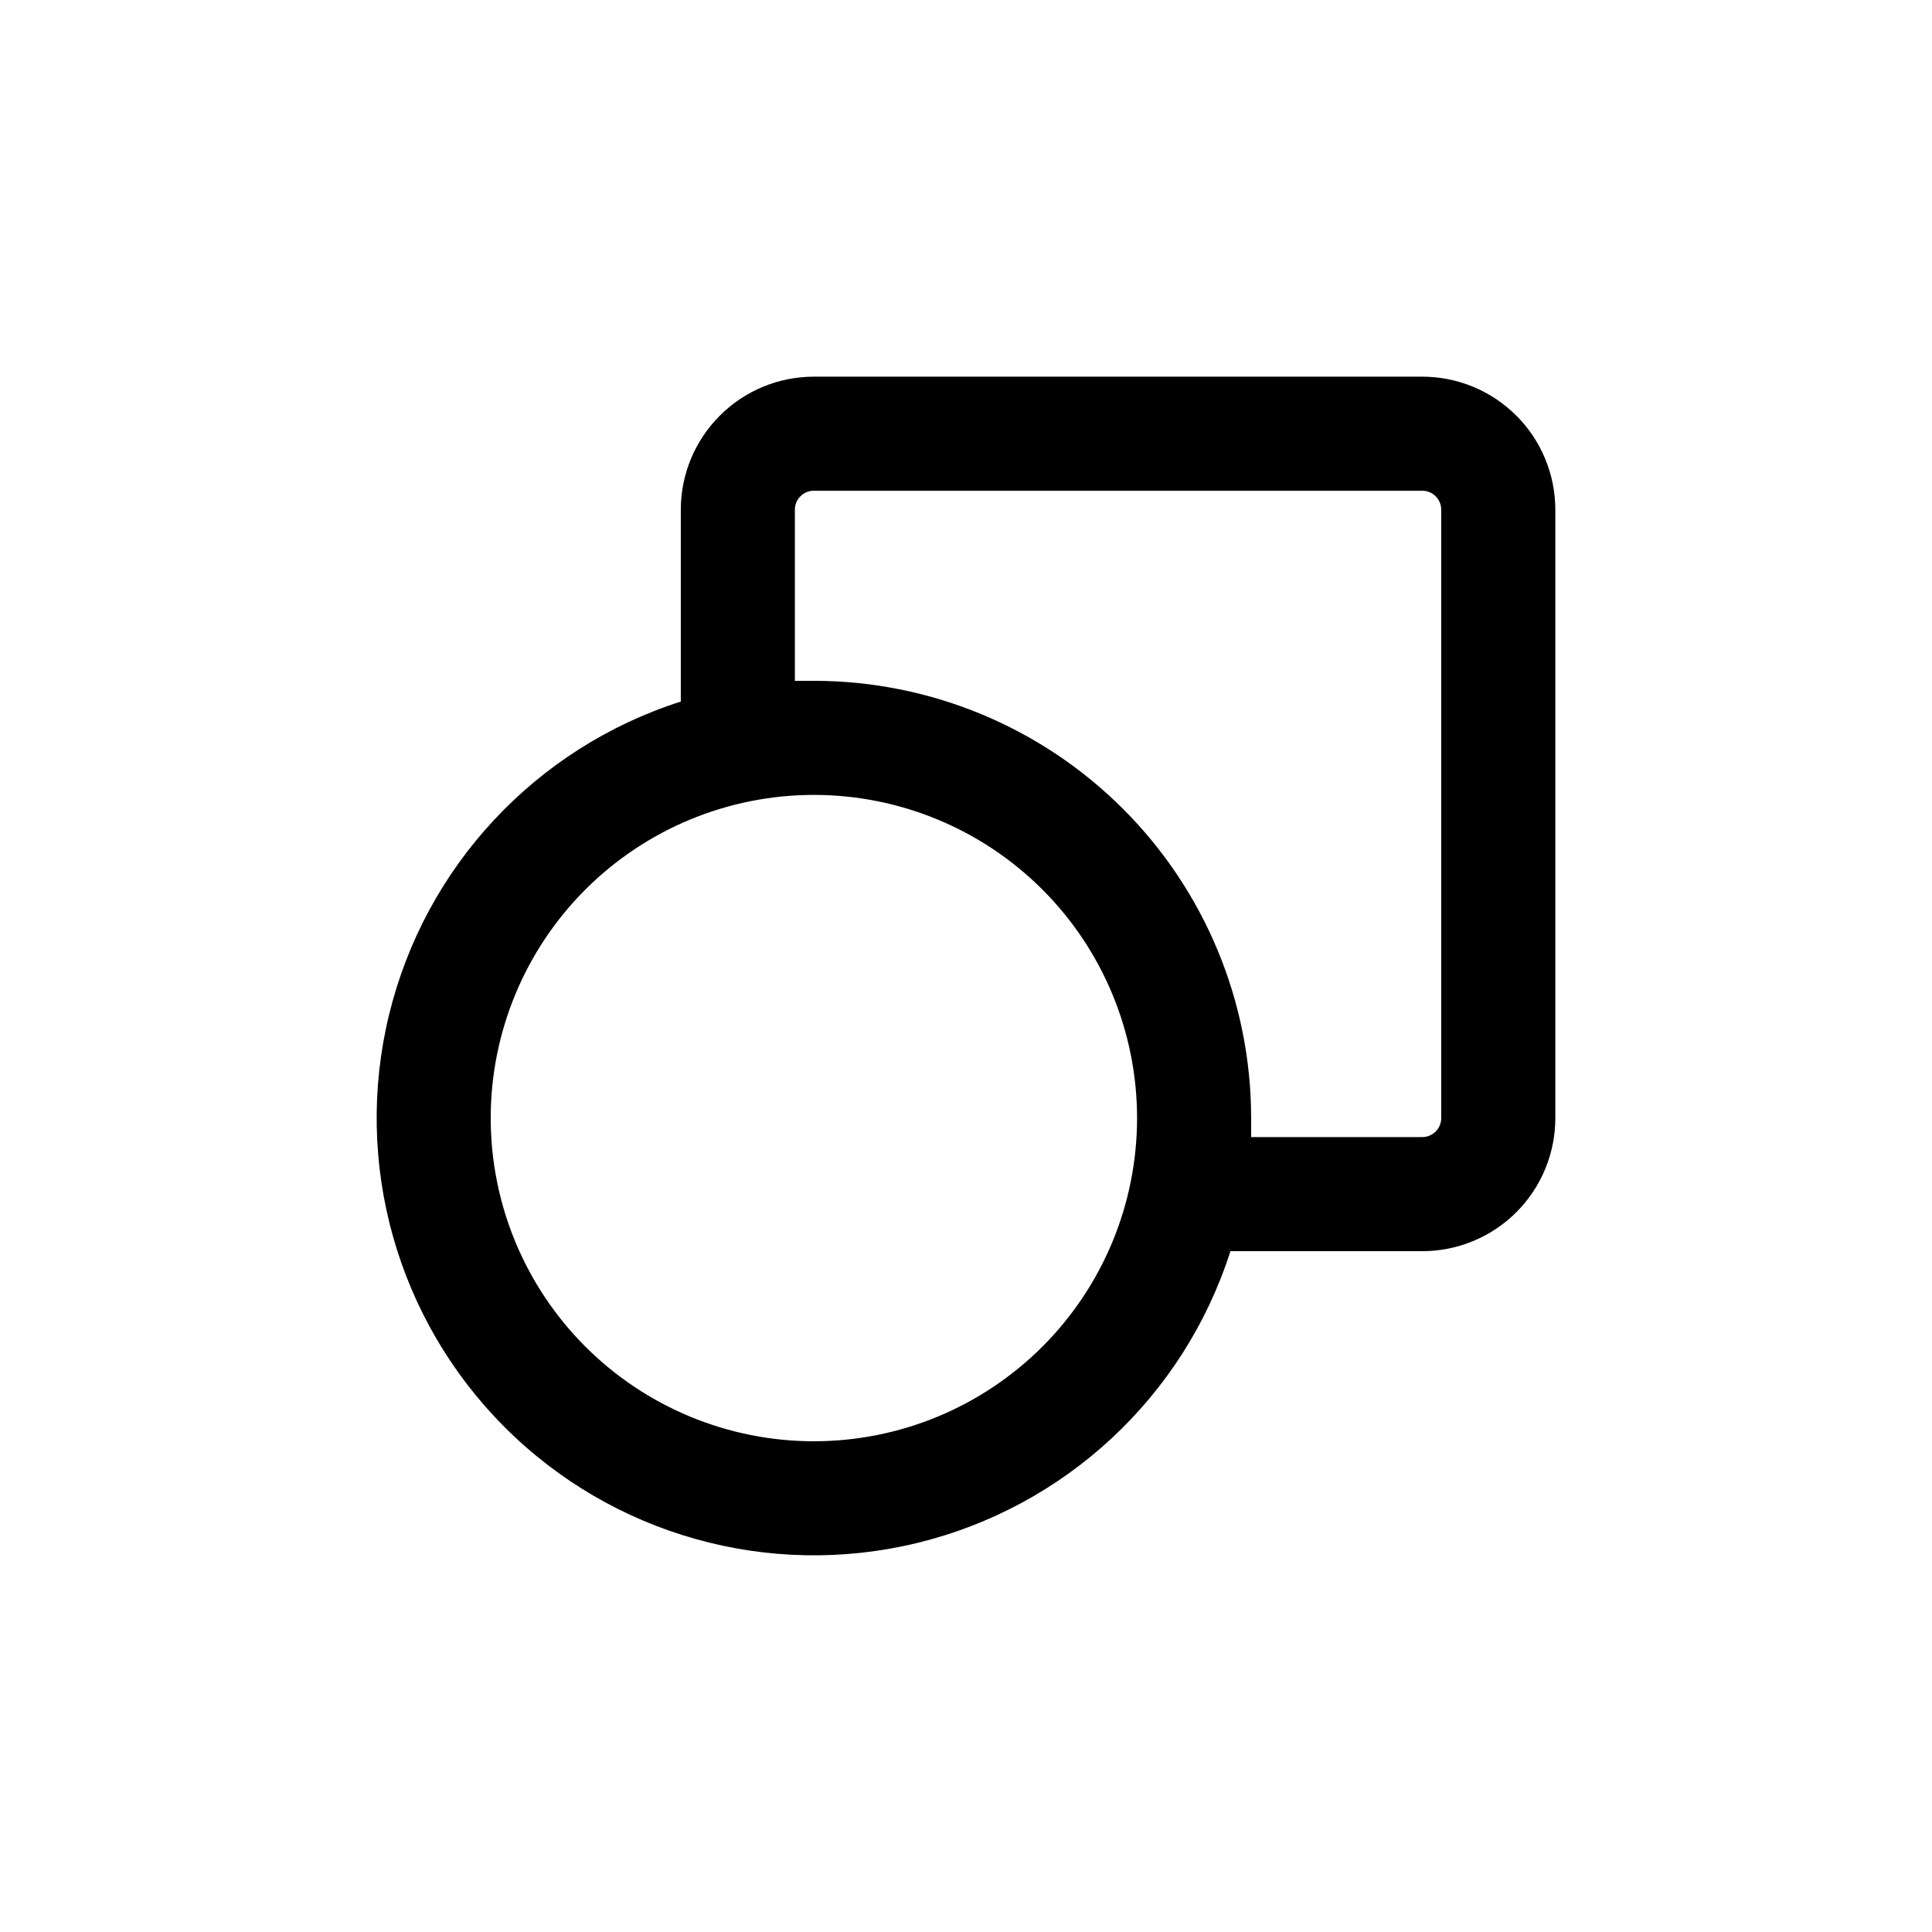
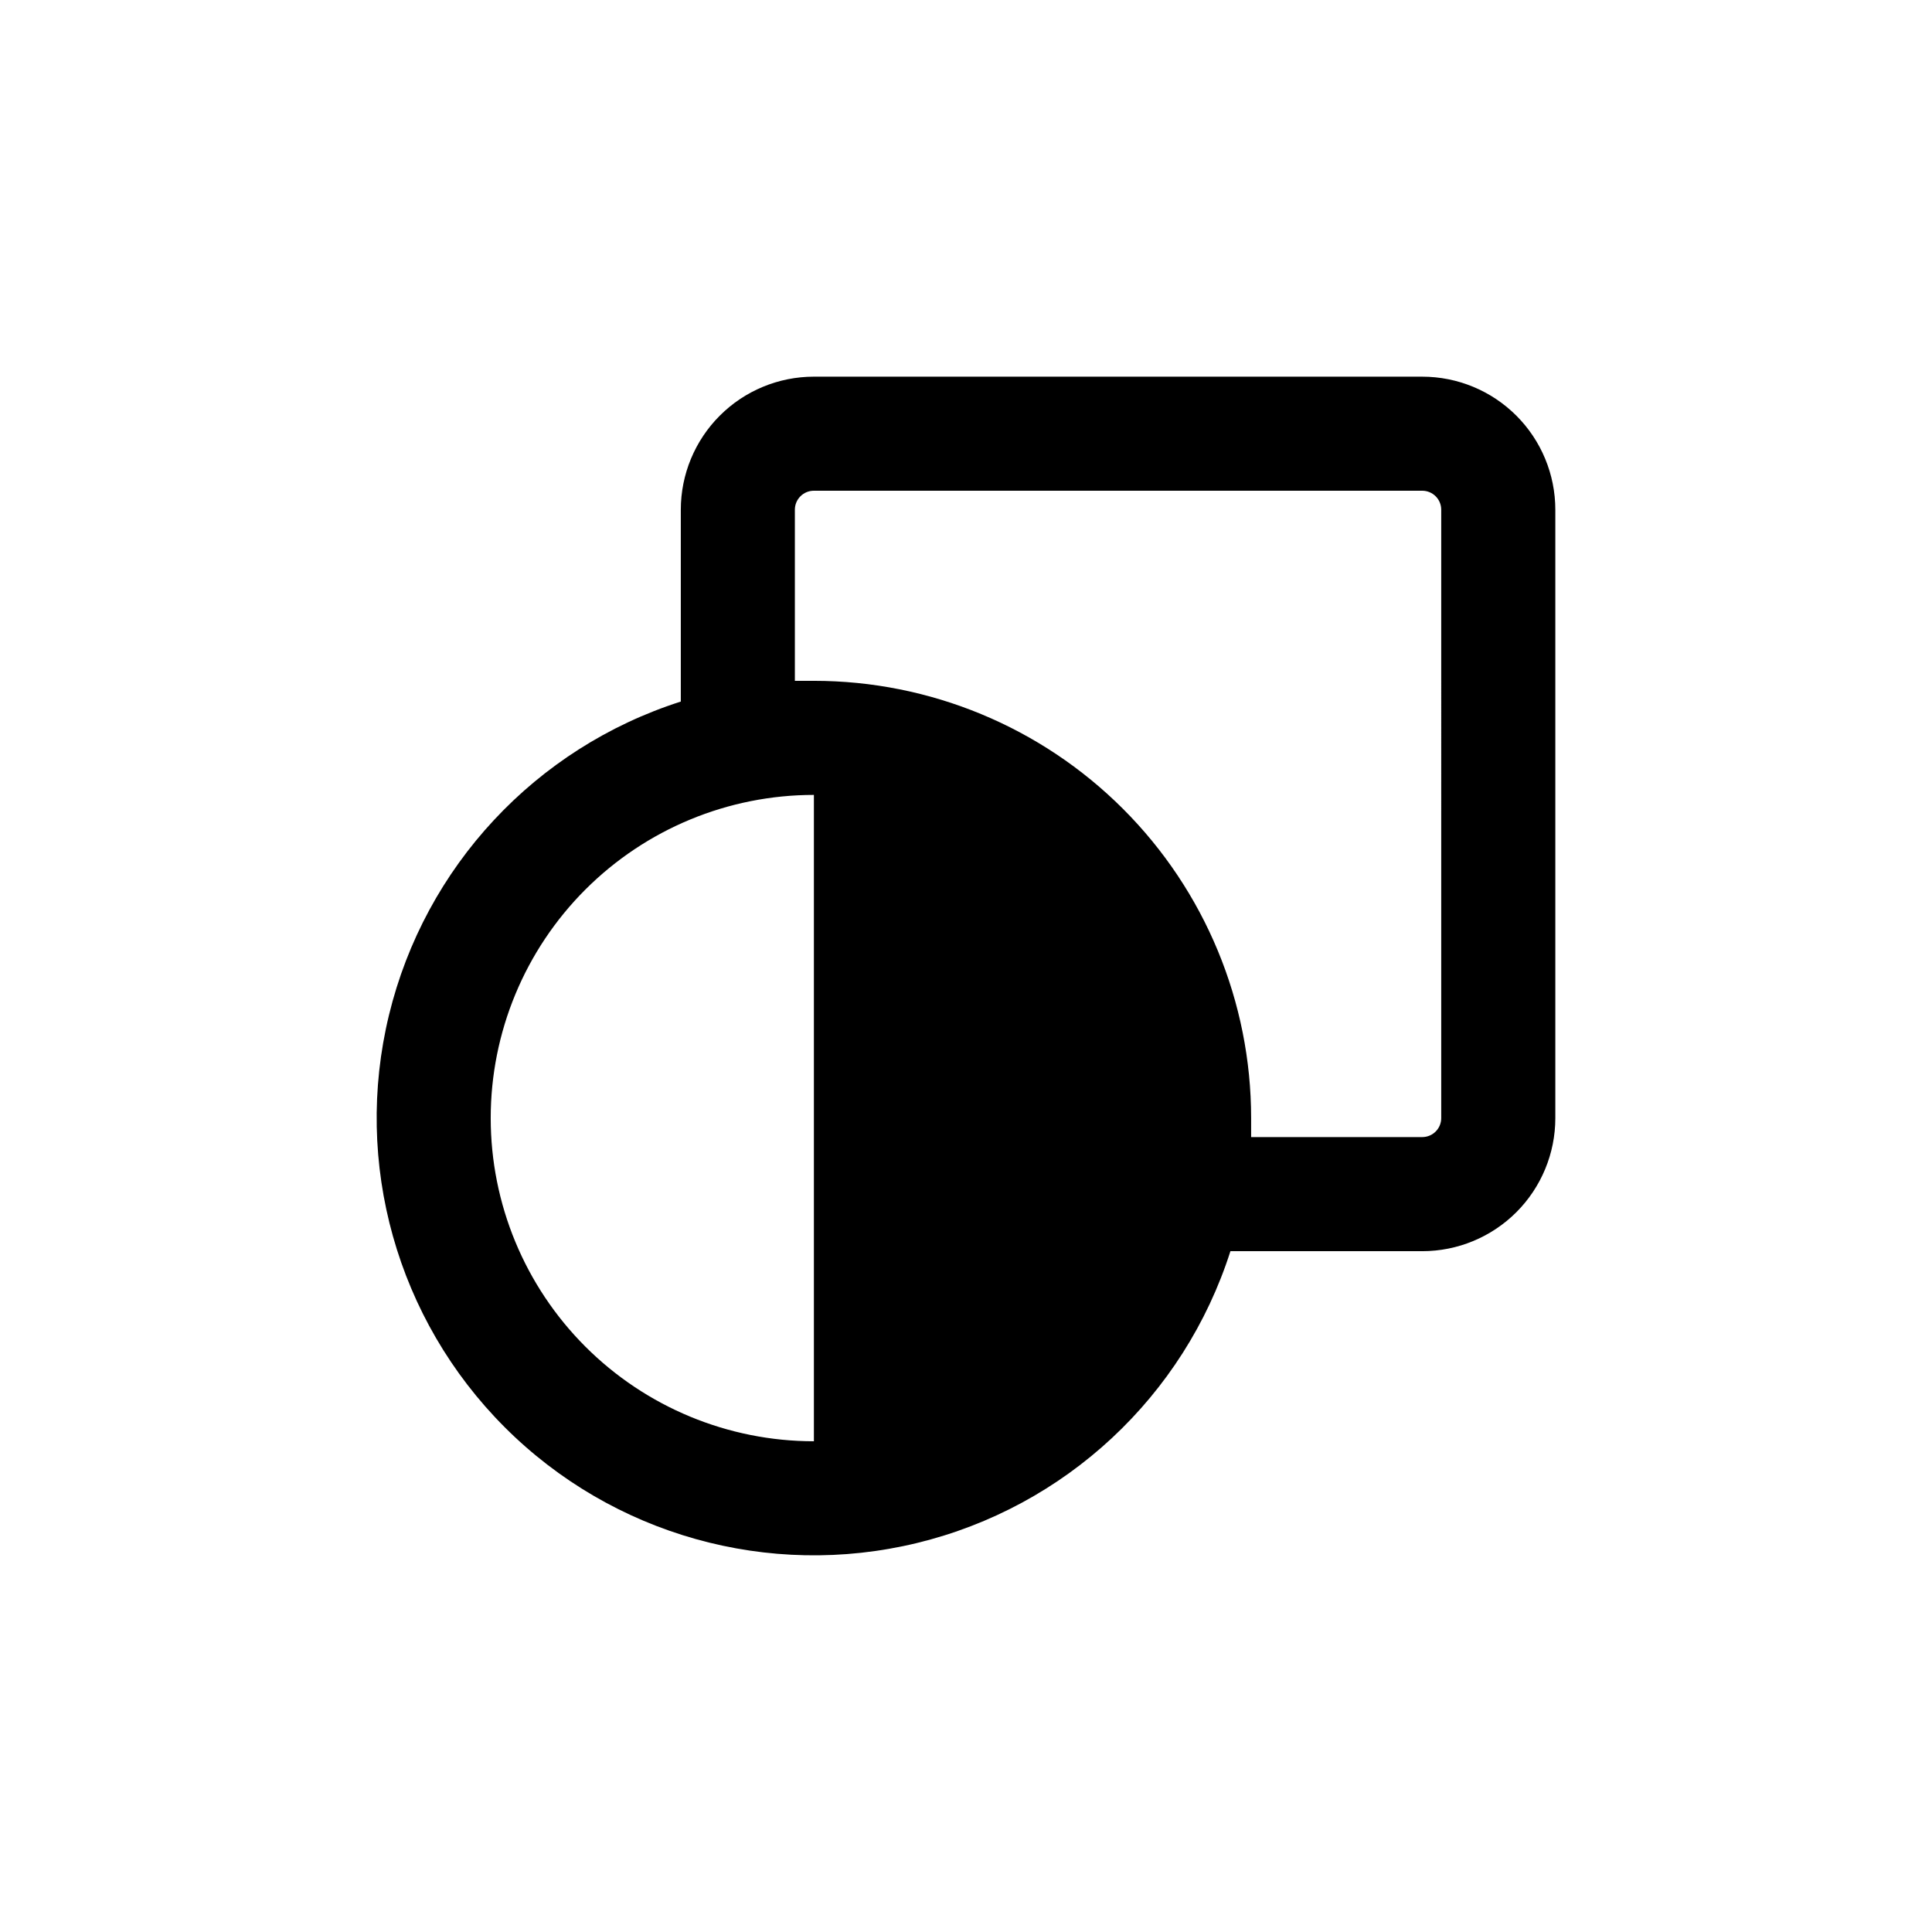
<svg xmlns="http://www.w3.org/2000/svg" fill="#000000" width="800px" height="800px" version="1.1" viewBox="144 144 512 512">
-   <path d="m520.91 243.82h-161.22c-9.355 0-18.324 3.715-24.938 10.332-6.613 6.613-10.332 15.582-10.332 24.938v50.832c-38.496 12.305-67.805 43.777-77.332 83.055-9.531 39.277 2.094 80.68 30.672 109.26 28.578 28.582 69.984 40.203 109.26 30.672 39.277-9.527 70.75-38.836 83.055-77.332h50.836c9.352 0 18.32-3.715 24.938-10.328 6.613-6.617 10.328-15.586 10.328-24.938v-161.22c0-9.355-3.715-18.324-10.328-24.938-6.617-6.617-15.586-10.332-24.938-10.332zm-161.22 282.13c-22.715 0-44.5-9.023-60.562-25.082-16.062-16.062-25.086-37.848-25.086-60.562 0-22.715 9.023-44.5 25.086-60.562s37.848-25.086 60.562-25.086c22.715 0 44.5 9.023 60.559 25.086 16.062 16.062 25.086 37.848 25.086 60.562 0 22.715-9.023 44.5-25.086 60.562-16.059 16.059-37.844 25.082-60.559 25.082zm166.25-85.645c0 1.336-0.527 2.617-1.473 3.562-0.945 0.945-2.227 1.473-3.562 1.473h-45.344v-5.039 0.004c0-30.734-12.207-60.207-33.941-81.938-21.73-21.73-51.203-33.941-81.934-33.941h-5.039v-45.34c0-2.785 2.254-5.039 5.039-5.039h161.22c1.336 0 2.617 0.531 3.562 1.477 0.945 0.941 1.473 2.223 1.473 3.562z" />
+   <path d="m520.91 243.82h-161.22c-9.355 0-18.324 3.715-24.938 10.332-6.613 6.613-10.332 15.582-10.332 24.938v50.832c-38.496 12.305-67.805 43.777-77.332 83.055-9.531 39.277 2.094 80.68 30.672 109.26 28.578 28.582 69.984 40.203 109.26 30.672 39.277-9.527 70.75-38.836 83.055-77.332h50.836c9.352 0 18.32-3.715 24.938-10.328 6.613-6.617 10.328-15.586 10.328-24.938v-161.22c0-9.355-3.715-18.324-10.328-24.938-6.617-6.617-15.586-10.332-24.938-10.332zm-161.22 282.13c-22.715 0-44.5-9.023-60.562-25.082-16.062-16.062-25.086-37.848-25.086-60.562 0-22.715 9.023-44.5 25.086-60.562s37.848-25.086 60.562-25.086zm166.25-85.645c0 1.336-0.527 2.617-1.473 3.562-0.945 0.945-2.227 1.473-3.562 1.473h-45.344v-5.039 0.004c0-30.734-12.207-60.207-33.941-81.938-21.73-21.73-51.203-33.941-81.934-33.941h-5.039v-45.34c0-2.785 2.254-5.039 5.039-5.039h161.22c1.336 0 2.617 0.531 3.562 1.477 0.945 0.941 1.473 2.223 1.473 3.562z" />
</svg>